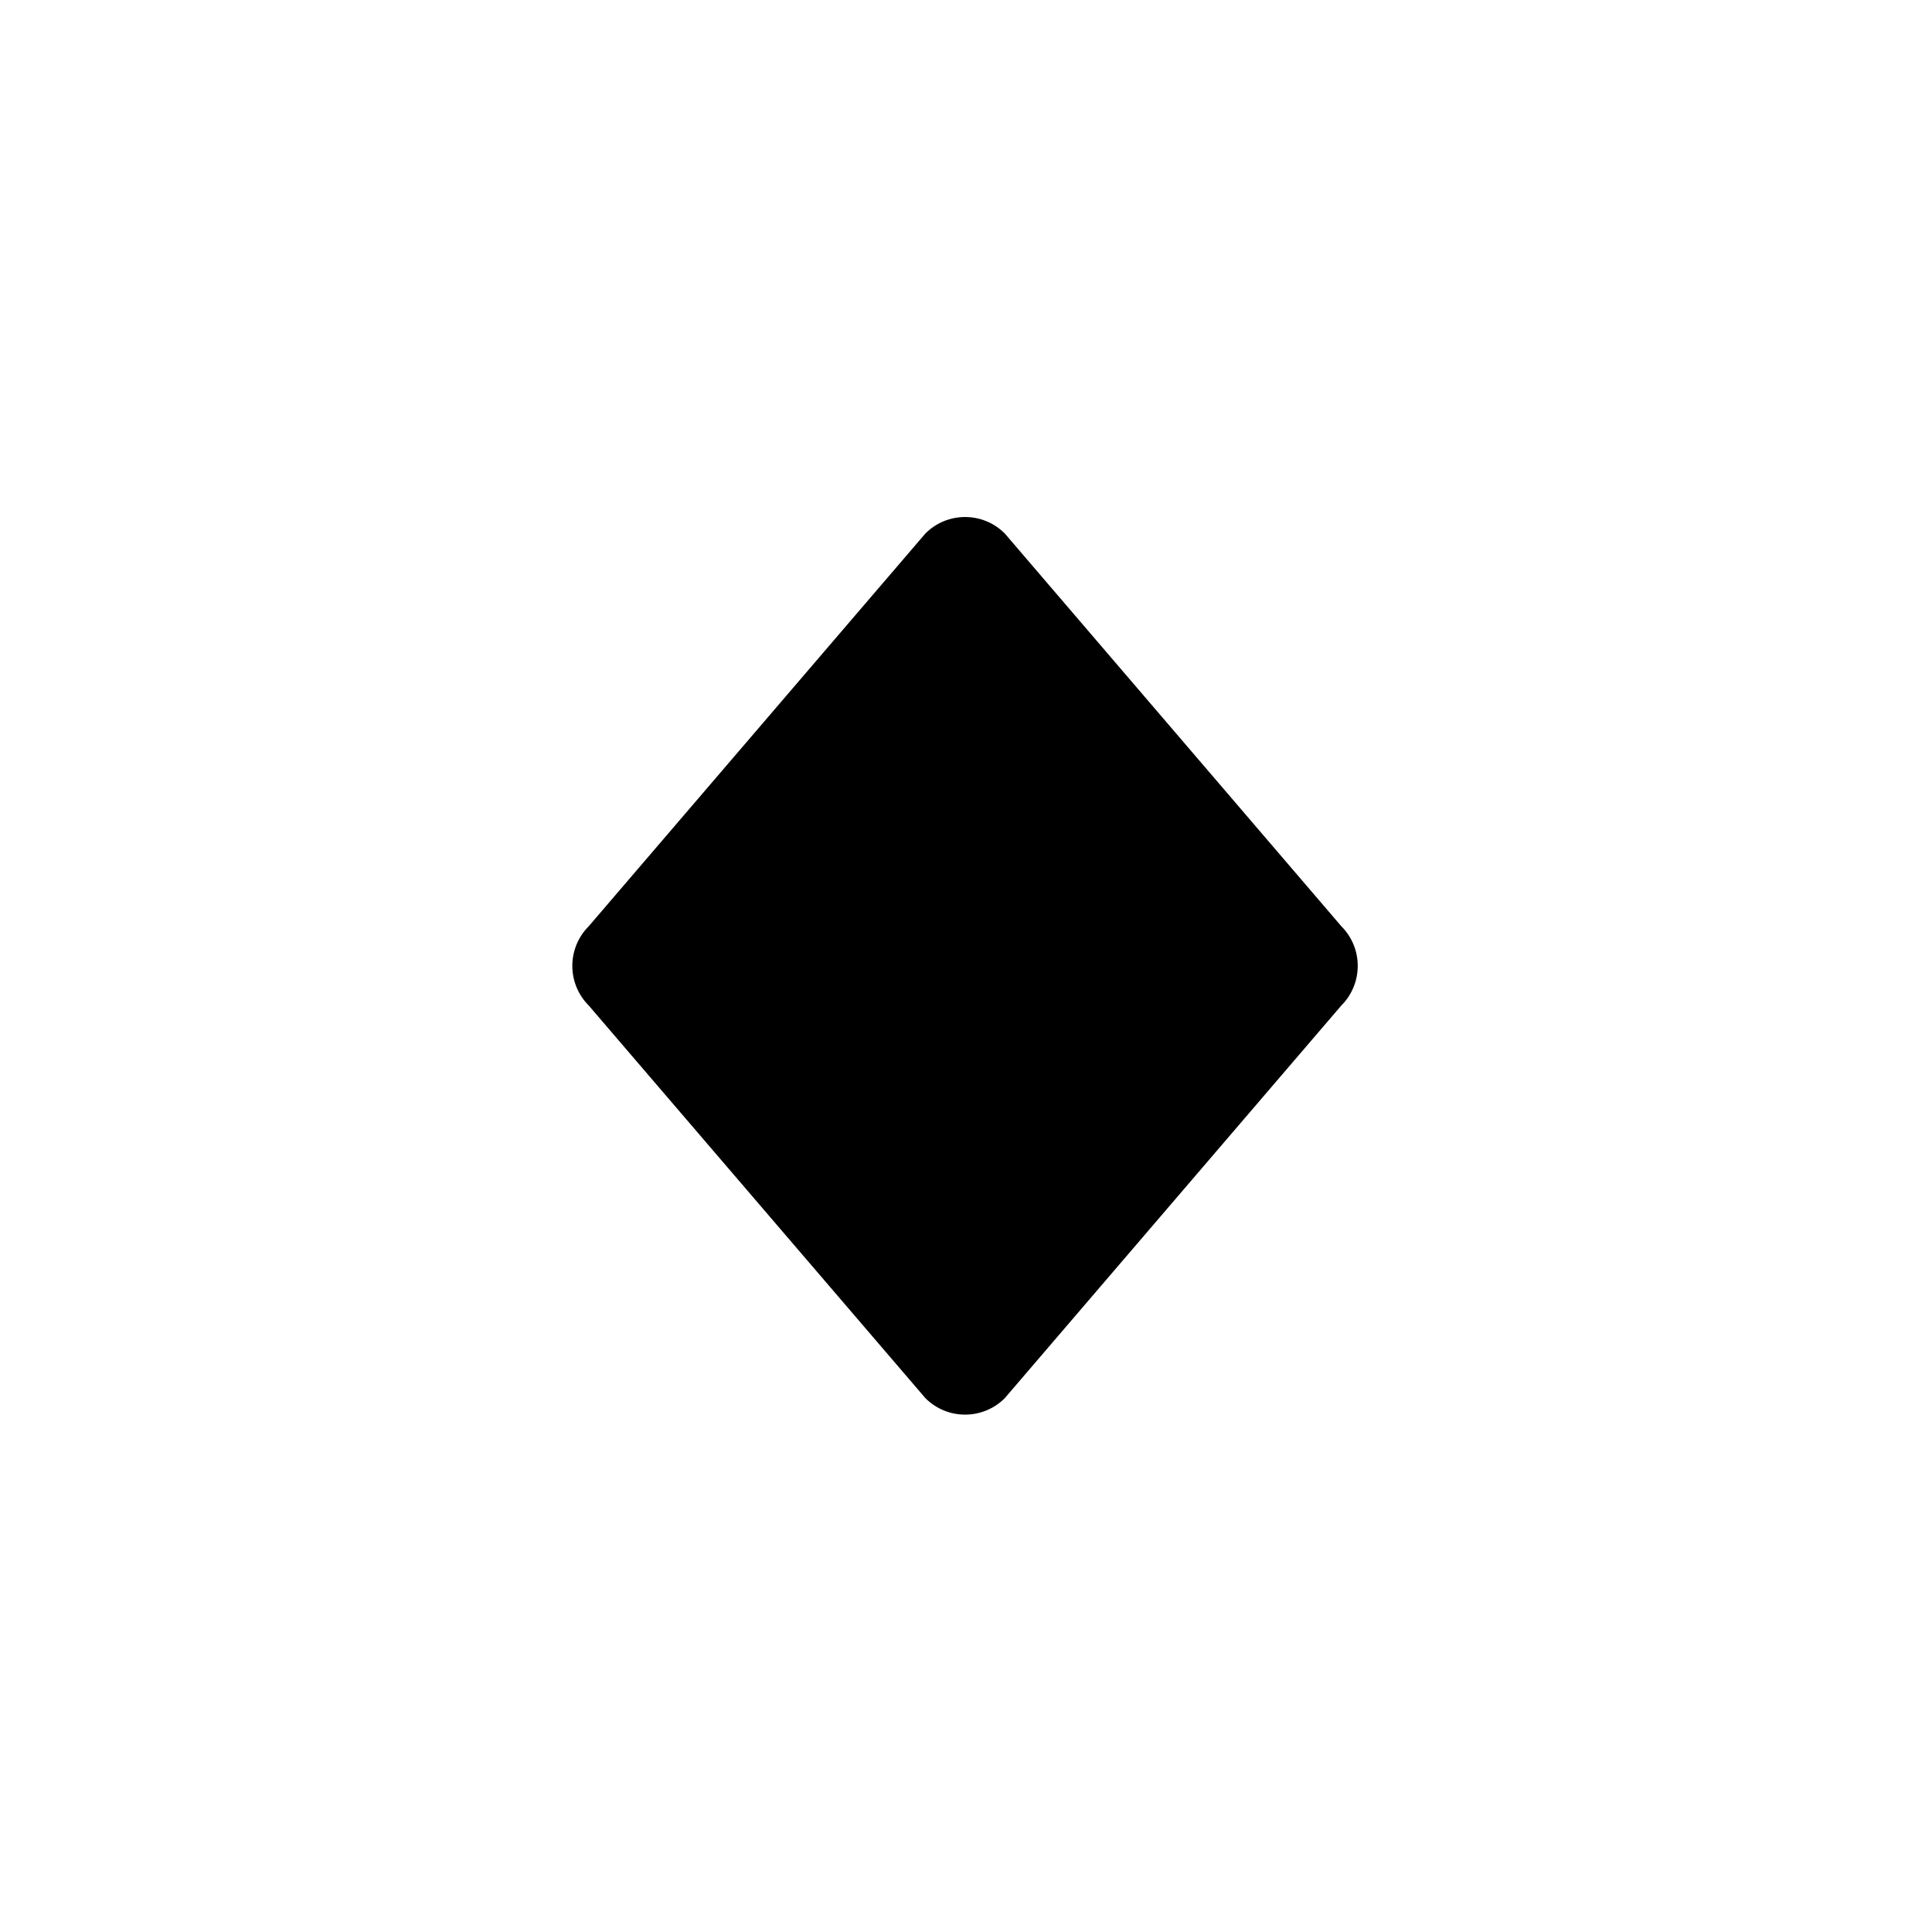
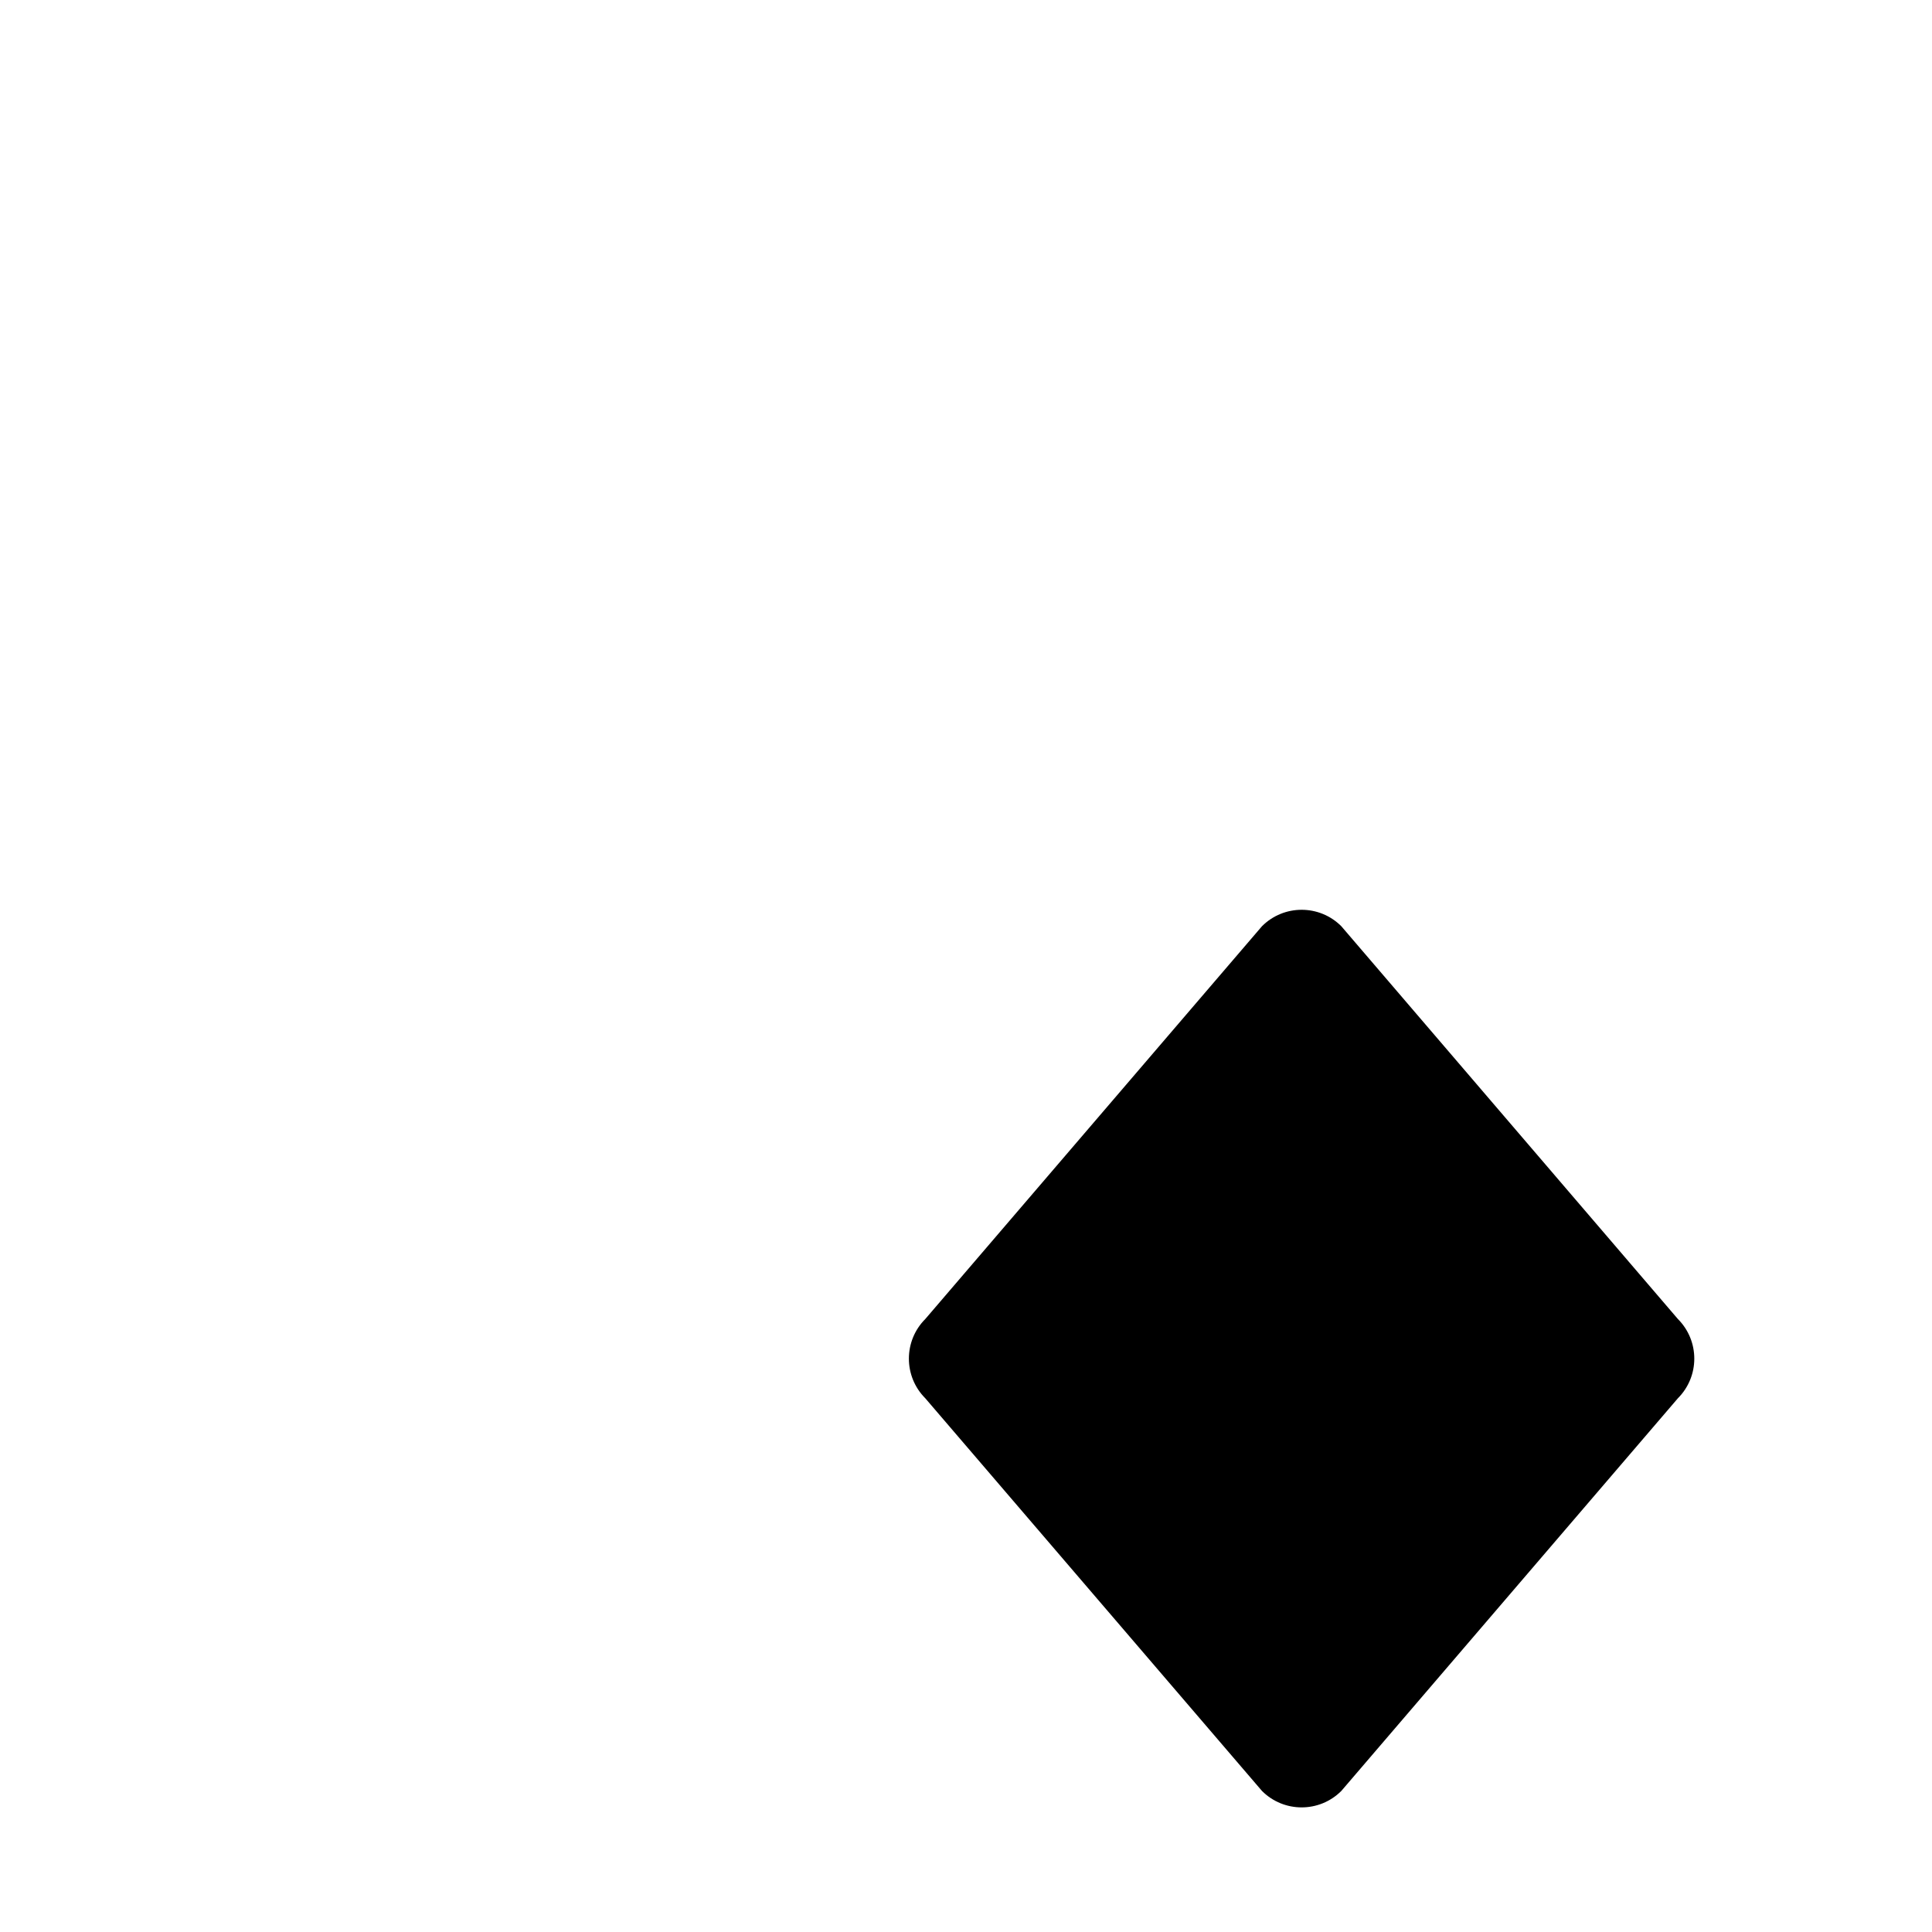
<svg xmlns="http://www.w3.org/2000/svg" width="500" height="500" viewBox="0 0 500 500">
  <g transform="translate(148.116,133.803)translate(101.633,116.151)rotate(0)translate(-101.633,-116.151) scale(7.259,7.259)" opacity="1">
    <defs class="defs" />
-     <path transform="translate(-2,-0)" d="M29.416,14.589l-11.999,-14.003c-0.781,-0.781 -2.047,-0.781 -2.828,0l-12.003,14.003c-0.781,0.781 -0.781,2.047 0,2.828l12.003,13.999c0.781,0.781 2.047,0.781 2.828,0l11.999,-13.999c0.781,-0.781 0.781,-2.047 0,-2.828z" fill="#000000" class="fill c1" />
+     <path transform="translate(-2,-0)" d="M29.416,14.589c-0.781,-0.781 -2.047,-0.781 -2.828,0l-12.003,14.003c-0.781,0.781 -0.781,2.047 0,2.828l12.003,13.999c0.781,0.781 2.047,0.781 2.828,0l11.999,-13.999c0.781,-0.781 0.781,-2.047 0,-2.828z" fill="#000000" class="fill c1" />
  </g>
</svg>